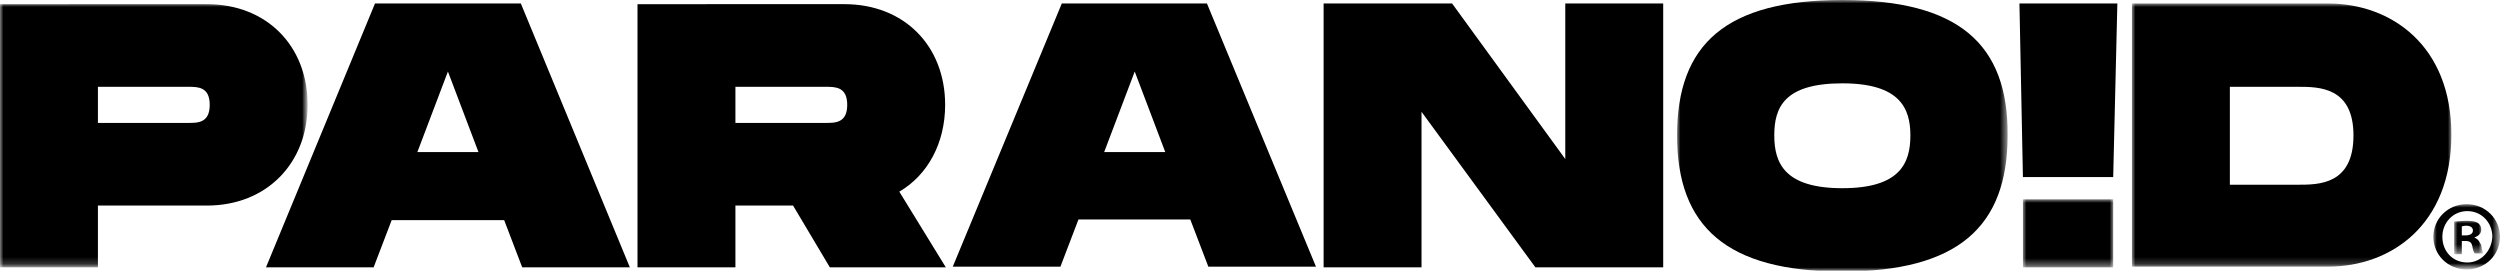
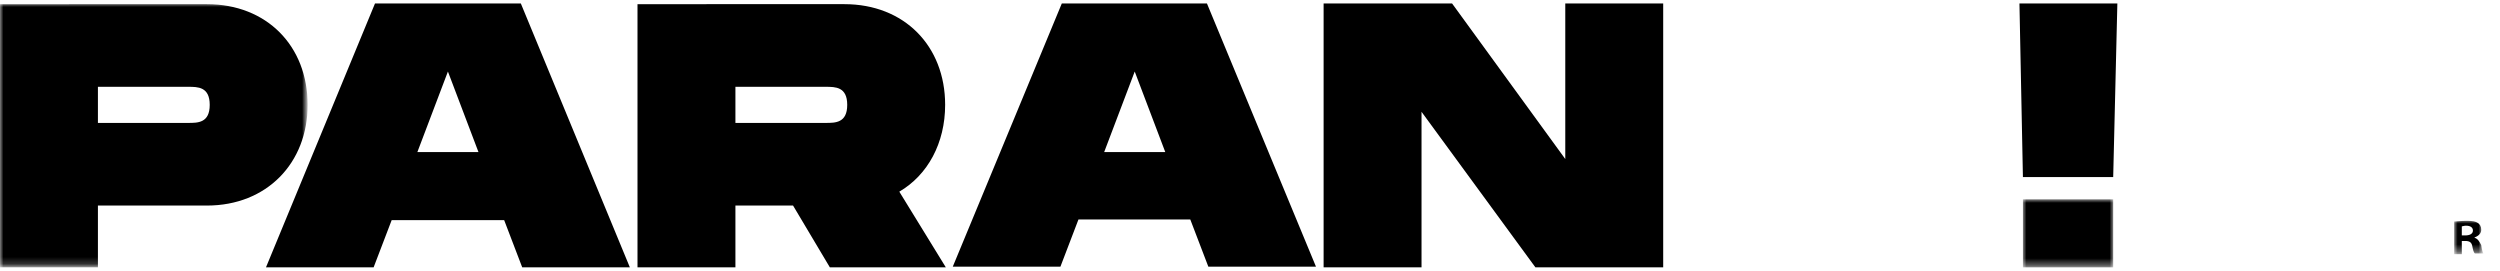
<svg xmlns="http://www.w3.org/2000/svg" xml:space="preserve" style="enable-background:new 0 0 360 39;" viewBox="0 0 360 39" y="0px" x="0px" id="Layer_1" version="1.1">
  <style type="text/css">
	.st0{fill-rule:evenodd;clip-rule:evenodd;}
	.st1{filter:url(#Adobe_OpacityMaskFilter);}
	.st2{fill-rule:evenodd;clip-rule:evenodd;fill:#FFFFFF;}
	.st3{mask:url(#mask-2_1_);fill-rule:evenodd;clip-rule:evenodd;}
	.st4{filter:url(#Adobe_OpacityMaskFilter_00000100372036658682644020000005256297998161023120_);}
	.st5{mask:url(#mask-4_1_);fill-rule:evenodd;clip-rule:evenodd;}
	.st6{filter:url(#Adobe_OpacityMaskFilter_00000170999874865827270160000018272776104789001897_);}
	.st7{mask:url(#mask-4_2_);fill-rule:evenodd;clip-rule:evenodd;}
	.st8{filter:url(#Adobe_OpacityMaskFilter_00000086678064157641057690000005182400874466971298_);}
	.st9{mask:url(#mask-4_3_);fill-rule:evenodd;clip-rule:evenodd;}
	.st10{filter:url(#Adobe_OpacityMaskFilter_00000066510356071766807350000001379947285703665306_);}
	.st11{mask:url(#mask-4_4_);fill-rule:evenodd;clip-rule:evenodd;}
	.st12{filter:url(#Adobe_OpacityMaskFilter_00000115482571117778369650000013632342426219010953_);}
	.st13{mask:url(#mask-4_5_);fill-rule:evenodd;clip-rule:evenodd;}
</style>
  <g id="BRAND-STYLE-GUIDE">
    <g transform="translate(-214, -218)" id="_x30_1">
      <g transform="translate(214, 218)" id="Group-20">
        <path d="M54,0.5l-15.7,38h15.5l2.6-6.8h16.2l2.6,6.8h15.5l-15.7-38H54z M64.5,10.3l4.4,11.6h-8.8     L64.5,10.3z" class="st0" id="Fill-1" />
        <g id="Group-19">
          <path d="M118.9,17.7h-13v-5.2h13c1.4,0,3.1,0,3.1,2.6S120.3,17.7,118.9,17.7 M136.1,15.1      c0-8.5-5.9-14.5-14.5-14.5H91.8v37.9h14.1v-8.9h8.3l5.3,8.9h16.7l-6.7-10.9C133.6,25.2,136.1,20.6,136.1,15.1" class="st0" id="Fill-2" />
          <path d="M159,21.9l4.4-11.6l4.4,11.6H159z M152.9,0.5l-15.7,37.9h15.5l2.6-6.8h16.1l2.6,6.8h15.5      L173.8,0.5H152.9z" class="st0" id="Fill-4" />
          <polygon points="225.4,22.9 209.1,0.5 190.6,0.5 190.6,38.5 204.7,38.5 204.7,16.1 221.1,38.5       239.5,38.5 239.5,0.5 225.4,0.5" class="st0" id="Fill-6" />
          <g transform="translate(940.396, 0)" id="Group-10">
            <g id="Clip-9">
					</g>
            <defs>
              <filter height="39" width="47.7" y="0" x="-698.9" filterUnits="userSpaceOnUse" id="Adobe_OpacityMaskFilter">
                <feColorMatrix values="1 0 0 0 0  0 1 0 0 0  0 0 1 0 0  0 0 0 1 0" type="matrix" />
              </filter>
            </defs>
            <mask id="mask-2_1_" height="39" width="47.7" y="0" x="-698.9" maskUnits="userSpaceOnUse">
              <g class="st1">
-                 <polygon points="-698.9,0 -651.2,0 -651.2,39 -698.9,39" class="st2" id="path-1_1_" />
-               </g>
+                 </g>
            </mask>
-             <path d="M-675.1,27.1c-8.3,0-9.8-3.6-9.8-7.6c0-4,1.4-7.5,9.8-7.5c8.3,0,9.8,3.6,9.8,7.5       C-665.3,23.5-666.8,27.1-675.1,27.1 M-675.1,0c-16.7,0-23.8,6.3-23.8,19.5c0,13.2,7.2,19.6,23.8,19.6       c16.6,0,23.8-6.4,23.8-19.6C-651.2,6.3-658.4,0-675.1,0" class="st3" id="Fill-8" />
+             <path d="M-675.1,27.1c-8.3,0-9.8-3.6-9.8-7.6c8.3,0,9.8,3.6,9.8,7.5       C-665.3,23.5-666.8,27.1-675.1,27.1 M-675.1,0c-16.7,0-23.8,6.3-23.8,19.5c0,13.2,7.2,19.6,23.8,19.6       c16.6,0,23.8-6.4,23.8-19.6C-651.2,6.3-658.4,0-675.1,0" class="st3" id="Fill-8" />
          </g>
          <polygon points="291.3,25.5 304.3,25.5 304.9,0.5 290.8,0.5" class="st0" id="Fill-11" />
          <g id="Clip-14">
				</g>
          <defs>
            <filter height="9.8" width="13" y="28.7" x="291.3" filterUnits="userSpaceOnUse" id="Adobe_OpacityMaskFilter_00000177467266427608065200000015746532211021581489_">
              <feColorMatrix values="1 0 0 0 0  0 1 0 0 0  0 0 1 0 0  0 0 0 1 0" type="matrix" />
            </filter>
          </defs>
          <mask id="mask-4_1_" height="9.8" width="13" y="28.7" x="291.3" maskUnits="userSpaceOnUse">
            <g style="filter:url(#Adobe_OpacityMaskFilter_00000177467266427608065200000015746532211021581489_);">
              <polygon points="0,39 360,39 360,0 0,0" class="st2" id="path-3_1_" />
            </g>
          </mask>
          <polygon points="291.3,38.5 304.3,38.5 304.3,28.7 291.3,28.7" class="st5" id="Fill-13" />
          <defs>
            <filter height="37.9" width="46" y="0.5" x="307" filterUnits="userSpaceOnUse" id="Adobe_OpacityMaskFilter_00000162333352721430296250000003910797871718946710_">
              <feColorMatrix values="1 0 0 0 0  0 1 0 0 0  0 0 1 0 0  0 0 0 1 0" type="matrix" />
            </filter>
          </defs>
          <mask id="mask-4_2_" height="37.9" width="46" y="0.5" x="307" maskUnits="userSpaceOnUse">
            <g style="filter:url(#Adobe_OpacityMaskFilter_00000162333352721430296250000003910797871718946710_);">
              <polygon points="0,39 360,39 360,0 0,0" class="st2" id="path-3_2_" />
            </g>
          </mask>
-           <path d="M330.9,26.6h-9.8V12.5h9.8c3,0,8,0,8,7C338.9,26.6,333.9,26.6,330.9,26.6 M335.2,0.5H307v37.9      h28.2c9.2,0,17.8-6.1,17.8-19C353,6.6,344.4,0.5,335.2,0.5" class="st7" id="Fill-15" />
          <defs>
            <filter height="37.9" width="44.3" y="0.5" x="0" filterUnits="userSpaceOnUse" id="Adobe_OpacityMaskFilter_00000072281244210866045670000005238560151731251358_">
              <feColorMatrix values="1 0 0 0 0  0 1 0 0 0  0 0 1 0 0  0 0 0 1 0" type="matrix" />
            </filter>
          </defs>
          <mask id="mask-4_3_" height="37.9" width="44.3" y="0.5" x="0" maskUnits="userSpaceOnUse">
            <g style="filter:url(#Adobe_OpacityMaskFilter_00000072281244210866045670000005238560151731251358_);">
              <polygon points="0,39 360,39 360,0 0,0" class="st2" id="path-3_3_" />
            </g>
          </mask>
          <path d="M27.1,17.7h-13v-5.2h13c1.4,0,3.1,0,3.1,2.6S28.5,17.7,27.1,17.7 M44.3,15.1      c0-8.5-5.9-14.5-14.5-14.5H0v37.9h14.1v-8.9h15.7C38.4,29.6,44.3,23.5,44.3,15.1" class="st9" id="Fill-16" />
          <defs>
            <filter height="9.4" width="9.6" y="29.4" x="350.4" filterUnits="userSpaceOnUse" id="Adobe_OpacityMaskFilter_00000128481383052522739710000014982168409060024464_">
              <feColorMatrix values="1 0 0 0 0  0 1 0 0 0  0 0 1 0 0  0 0 0 1 0" type="matrix" />
            </filter>
          </defs>
          <mask id="mask-4_4_" height="9.4" width="9.6" y="29.4" x="350.4" maskUnits="userSpaceOnUse">
            <g style="filter:url(#Adobe_OpacityMaskFilter_00000128481383052522739710000014982168409060024464_);">
              <polygon points="0,39 360,39 360,0 0,0" class="st2" id="path-3_4_" />
            </g>
          </mask>
-           <path d="M355.3,37.8c-2.1,0-3.6-1.6-3.6-3.7c0-2,1.5-3.7,3.6-3.7c2.1,0,3.6,1.7,3.6,3.7      C358.8,36.1,357.3,37.8,355.3,37.8 M355.2,29.4c-2.7,0-4.8,2.1-4.8,4.7c0,2.6,2.1,4.7,4.8,4.7c2.7,0,4.8-2.1,4.8-4.7      C360,31.5,357.9,29.4,355.2,29.4" class="st11" id="Fill-17" />
          <defs>
            <filter height="4.8" width="4.1" y="31.7" x="353.4" filterUnits="userSpaceOnUse" id="Adobe_OpacityMaskFilter_00000051362830915875638260000014714651372286891939_">
              <feColorMatrix values="1 0 0 0 0  0 1 0 0 0  0 0 1 0 0  0 0 0 1 0" type="matrix" />
            </filter>
          </defs>
          <mask id="mask-4_5_" height="4.8" width="4.1" y="31.7" x="353.4" maskUnits="userSpaceOnUse">
            <g style="filter:url(#Adobe_OpacityMaskFilter_00000051362830915875638260000014714651372286891939_);">
              <polygon points="0,39 360,39 360,0 0,0" class="st2" id="path-3_5_" />
            </g>
          </mask>
          <path d="M355,33.9h-0.5v-1.3c0.1,0,0.3-0.1,0.6-0.1c0.7,0,1,0.3,1,0.7      C356.1,33.7,355.6,33.9,355,33.9 M356.3,34.2L356.3,34.2c0.6-0.2,1-0.6,1-1.1c0-0.5-0.2-0.8-0.5-1c-0.3-0.2-0.7-0.3-1.6-0.3      c-0.8,0-1.4,0.1-1.8,0.1v4.7h1.1v-1.9h0.5c0.6,0,0.9,0.2,1,0.7c0.1,0.5,0.2,1,0.4,1.1h1.2c-0.1-0.2-0.2-0.5-0.3-1.2      C357,34.7,356.8,34.4,356.3,34.2" class="st13" id="Fill-18" />
        </g>
      </g>
    </g>
  </g>
</svg>